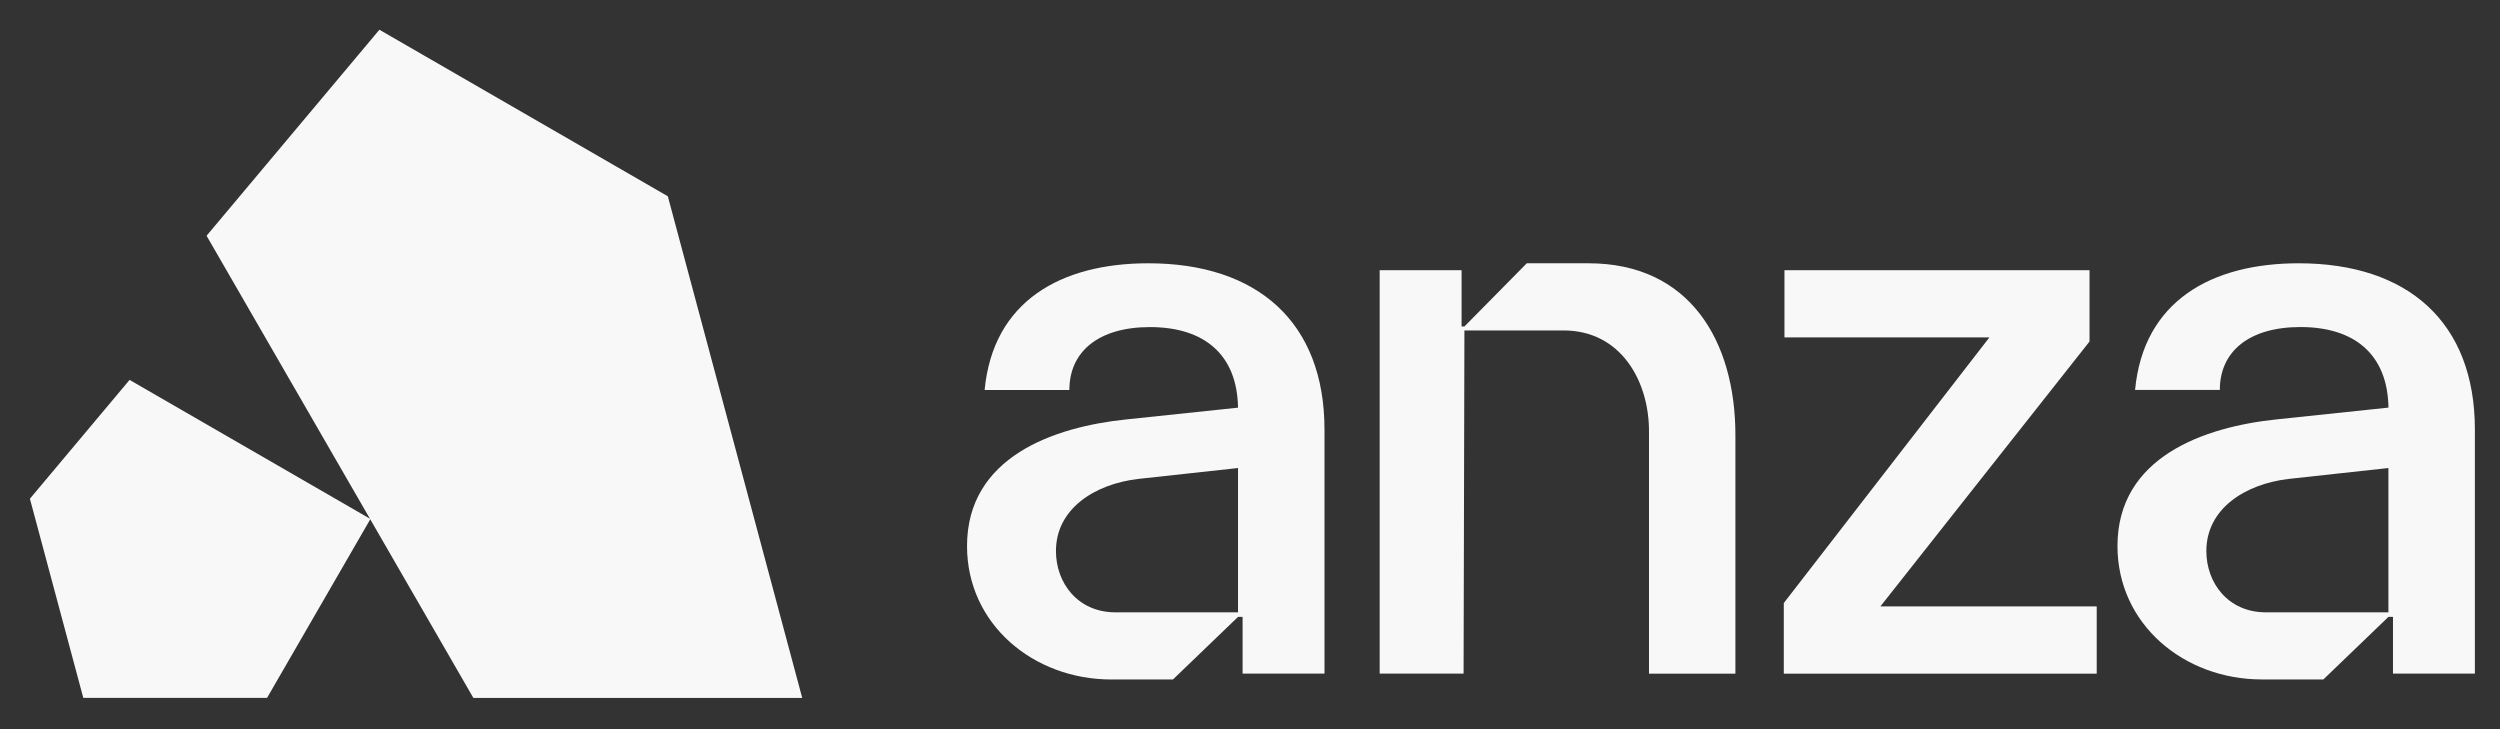
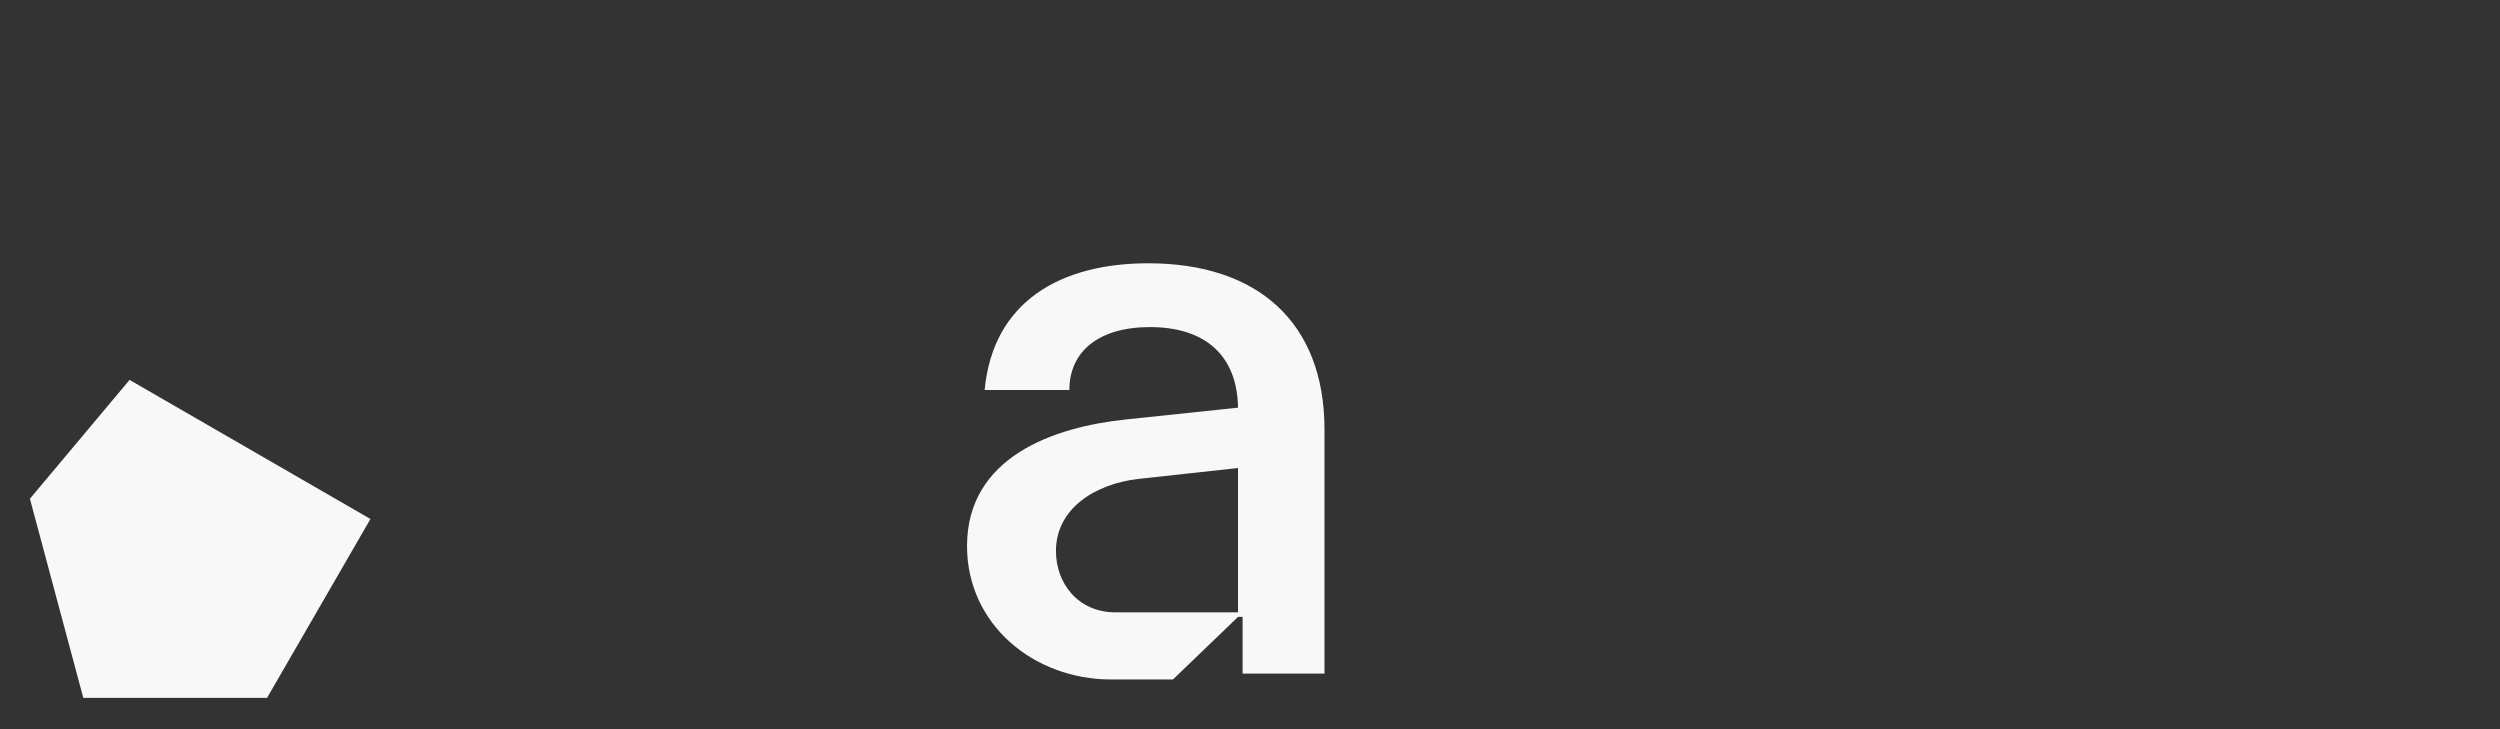
<svg xmlns="http://www.w3.org/2000/svg" width="449" height="131" viewBox="0 0 449 131" fill="none">
  <rect x="0" y="0" width="449" height="131" fill="#333333" stroke="none" />
-   <path fill-rule="evenodd" clip-rule="evenodd" d="M320.369 120.986V108.306L357.299 60.596H320.489V48.526H375.279V61.336L337.719 108.906H376.569V120.986H320.359H320.369Z" fill="#F8F8F8" />
-   <path d="M262.859 120.976H247.789V48.526H262.499V58.636H263.009L274.209 47.286H285.309C303.389 47.286 311.679 61.146 311.679 78.176V120.986H296.159V77.426C296.159 68.536 291.189 59.346 280.789 59.346H263.009L262.859 120.976Z" fill="#F8F8F8" />
  <path d="M222.349 109.976H200.349C193.569 109.976 189.649 104.706 189.649 98.976C189.649 91.286 196.729 86.916 204.419 86.016L222.349 84.056V109.976ZM199.599 122.036H210.659L222.359 110.786H223.169V120.976H237.879V77.126C237.869 57.836 225.819 47.286 206.229 47.286C190.559 47.286 178.349 54.076 176.839 70.046H192.059C192.059 63.116 197.329 58.746 206.529 58.746C216.319 58.746 222.199 63.716 222.349 73.216L202.309 75.326C189.199 76.676 173.679 82.096 173.679 98.076C173.679 112.086 185.579 122.036 199.599 122.036Z" fill="#F8F8F8" />
-   <path d="M428.959 109.976H406.959C400.179 109.976 396.259 104.706 396.259 98.976C396.259 91.286 403.339 86.916 411.029 86.016L428.959 84.056V109.976ZM406.209 122.036H417.269L428.969 110.786H429.779V120.976H444.489V77.126C444.479 57.836 432.429 47.286 412.839 47.286C397.169 47.286 384.959 54.066 383.459 70.036H398.679C398.679 63.106 403.949 58.736 413.149 58.736C422.939 58.736 428.819 63.706 428.969 73.206L408.929 75.316C395.819 76.676 380.299 82.096 380.299 98.066C380.299 112.076 392.199 122.026 406.219 122.026L406.209 122.036Z" fill="#F8F8F8" />
-   <path d="M37.101 42.342L68.141 5.342L119.941 35.252L144.081 125.352H85.021L37.101 42.342Z" fill="#F8F8F8" />
  <path d="M23.271 68.231L5.371 89.571L14.961 125.341H47.961L66.531 93.211L23.271 68.231Z" fill="#F8F8F8" />
</svg>